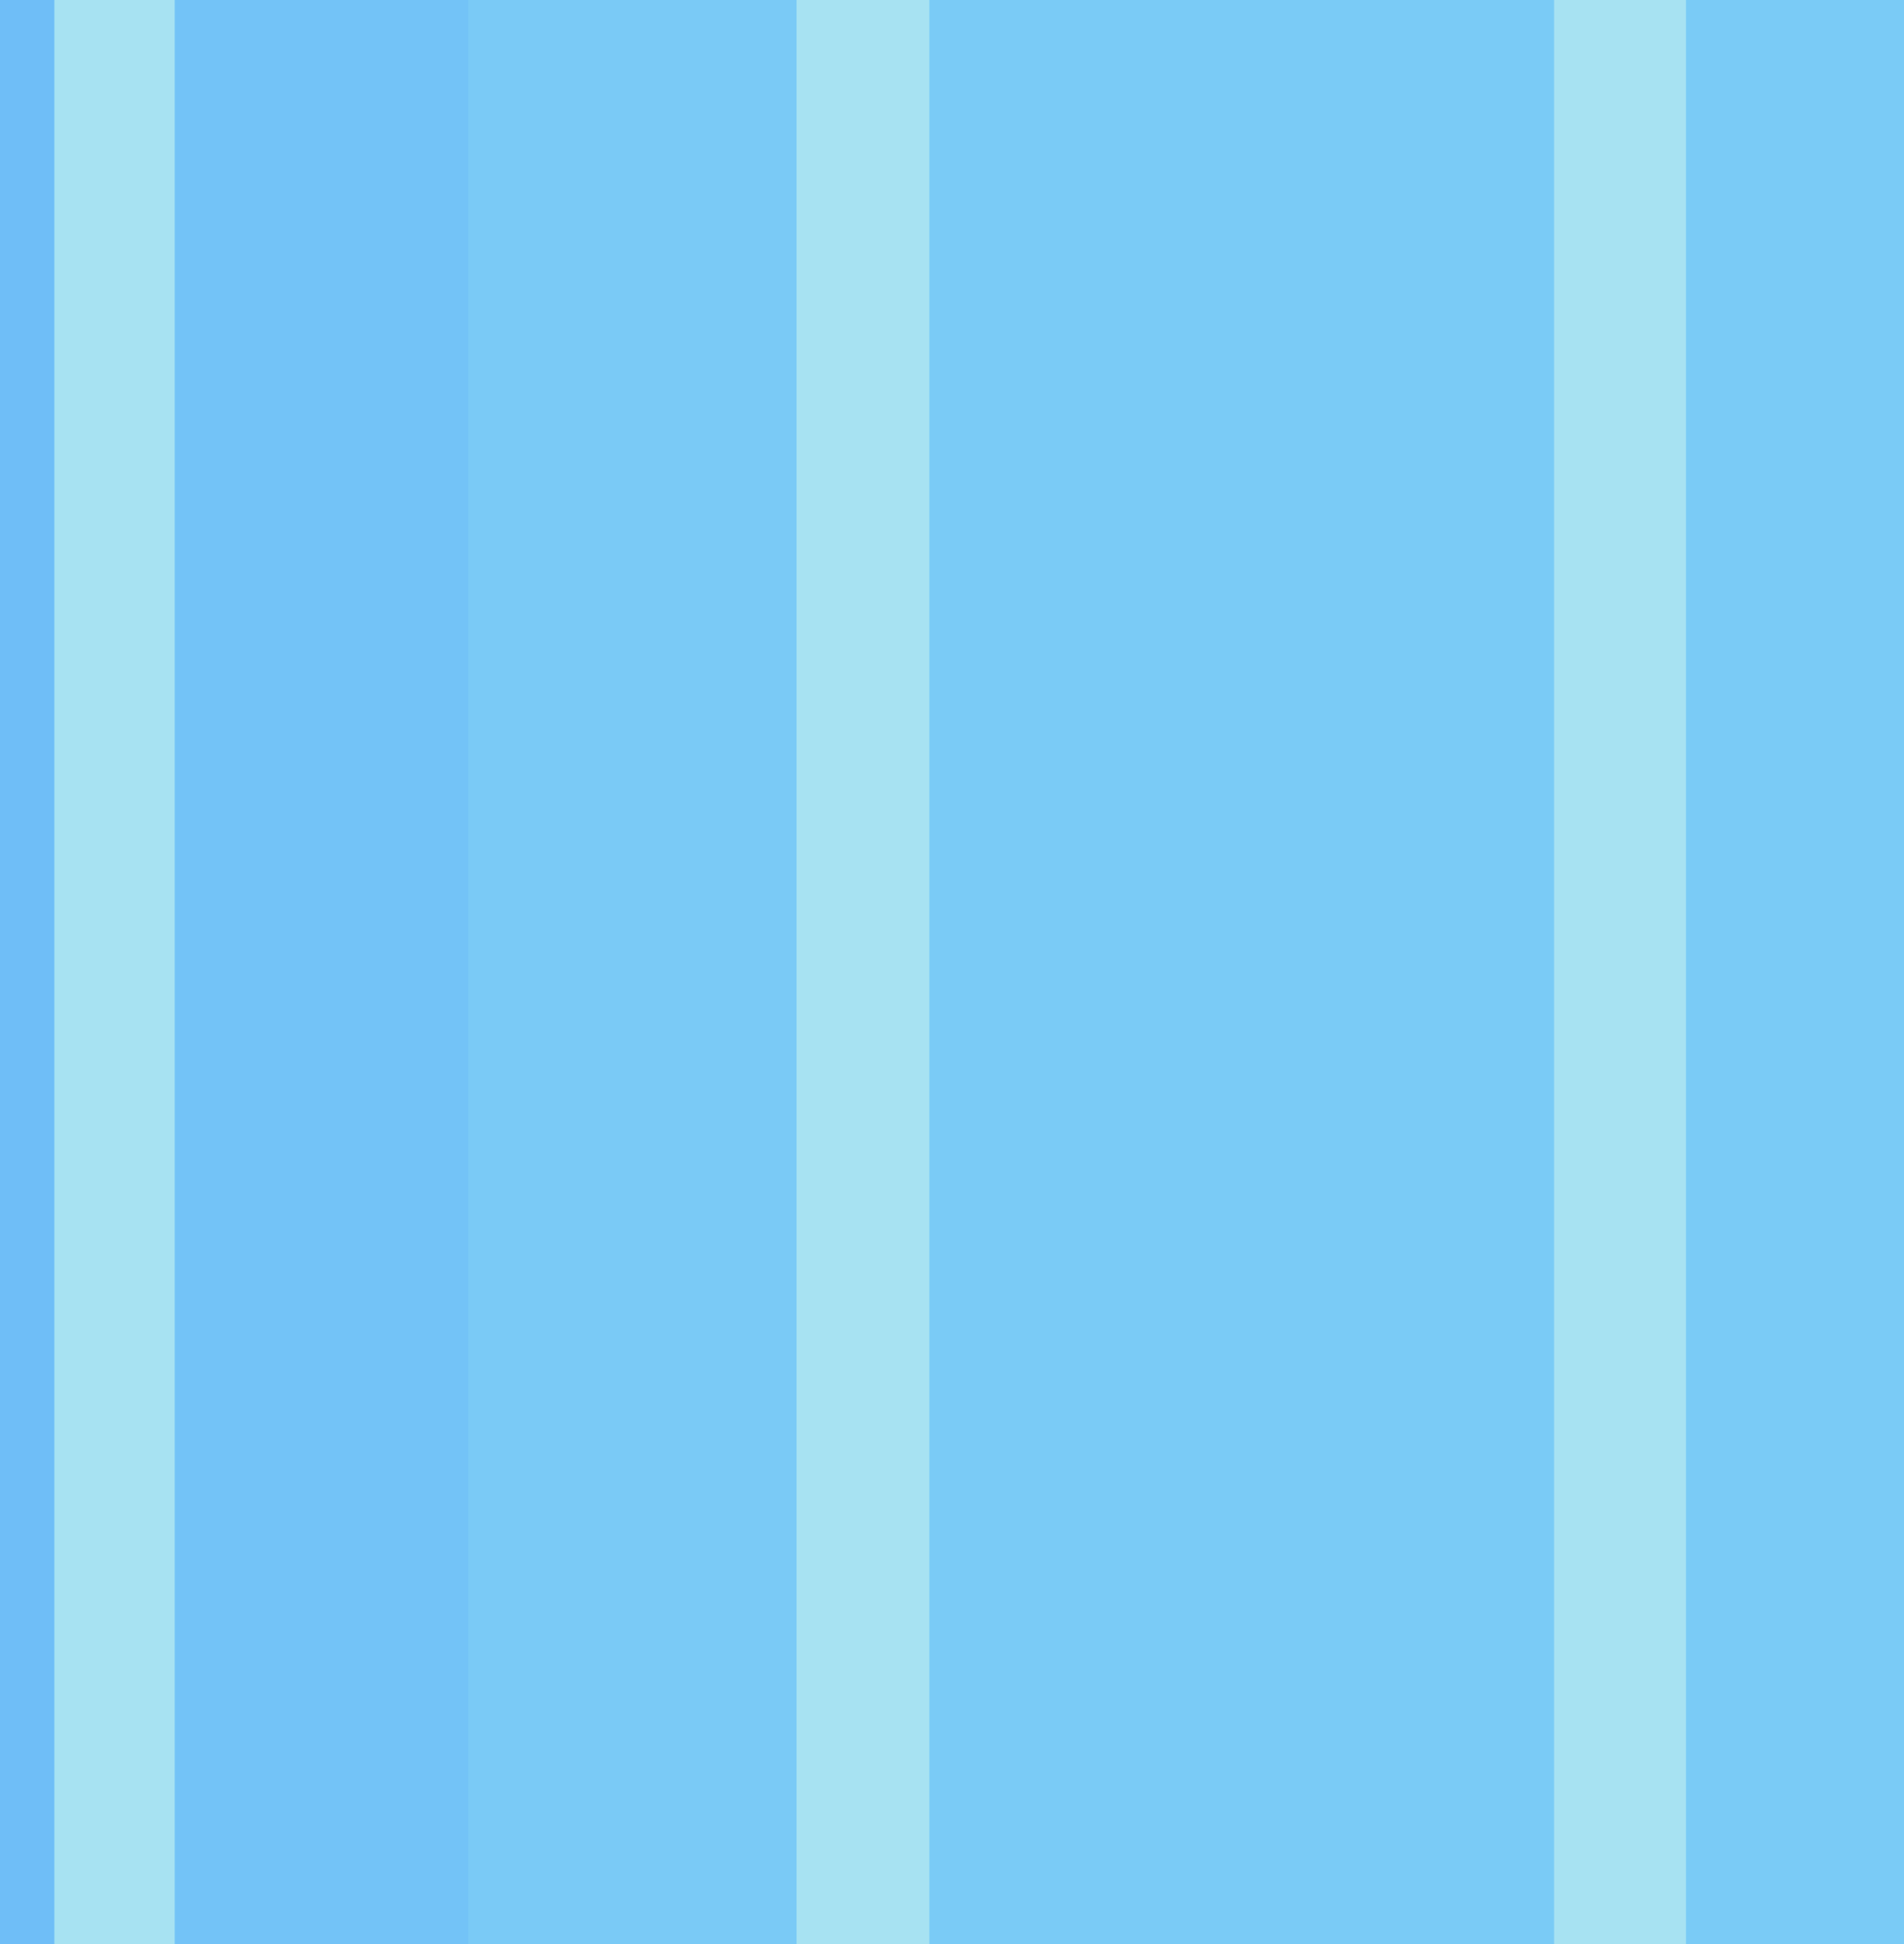
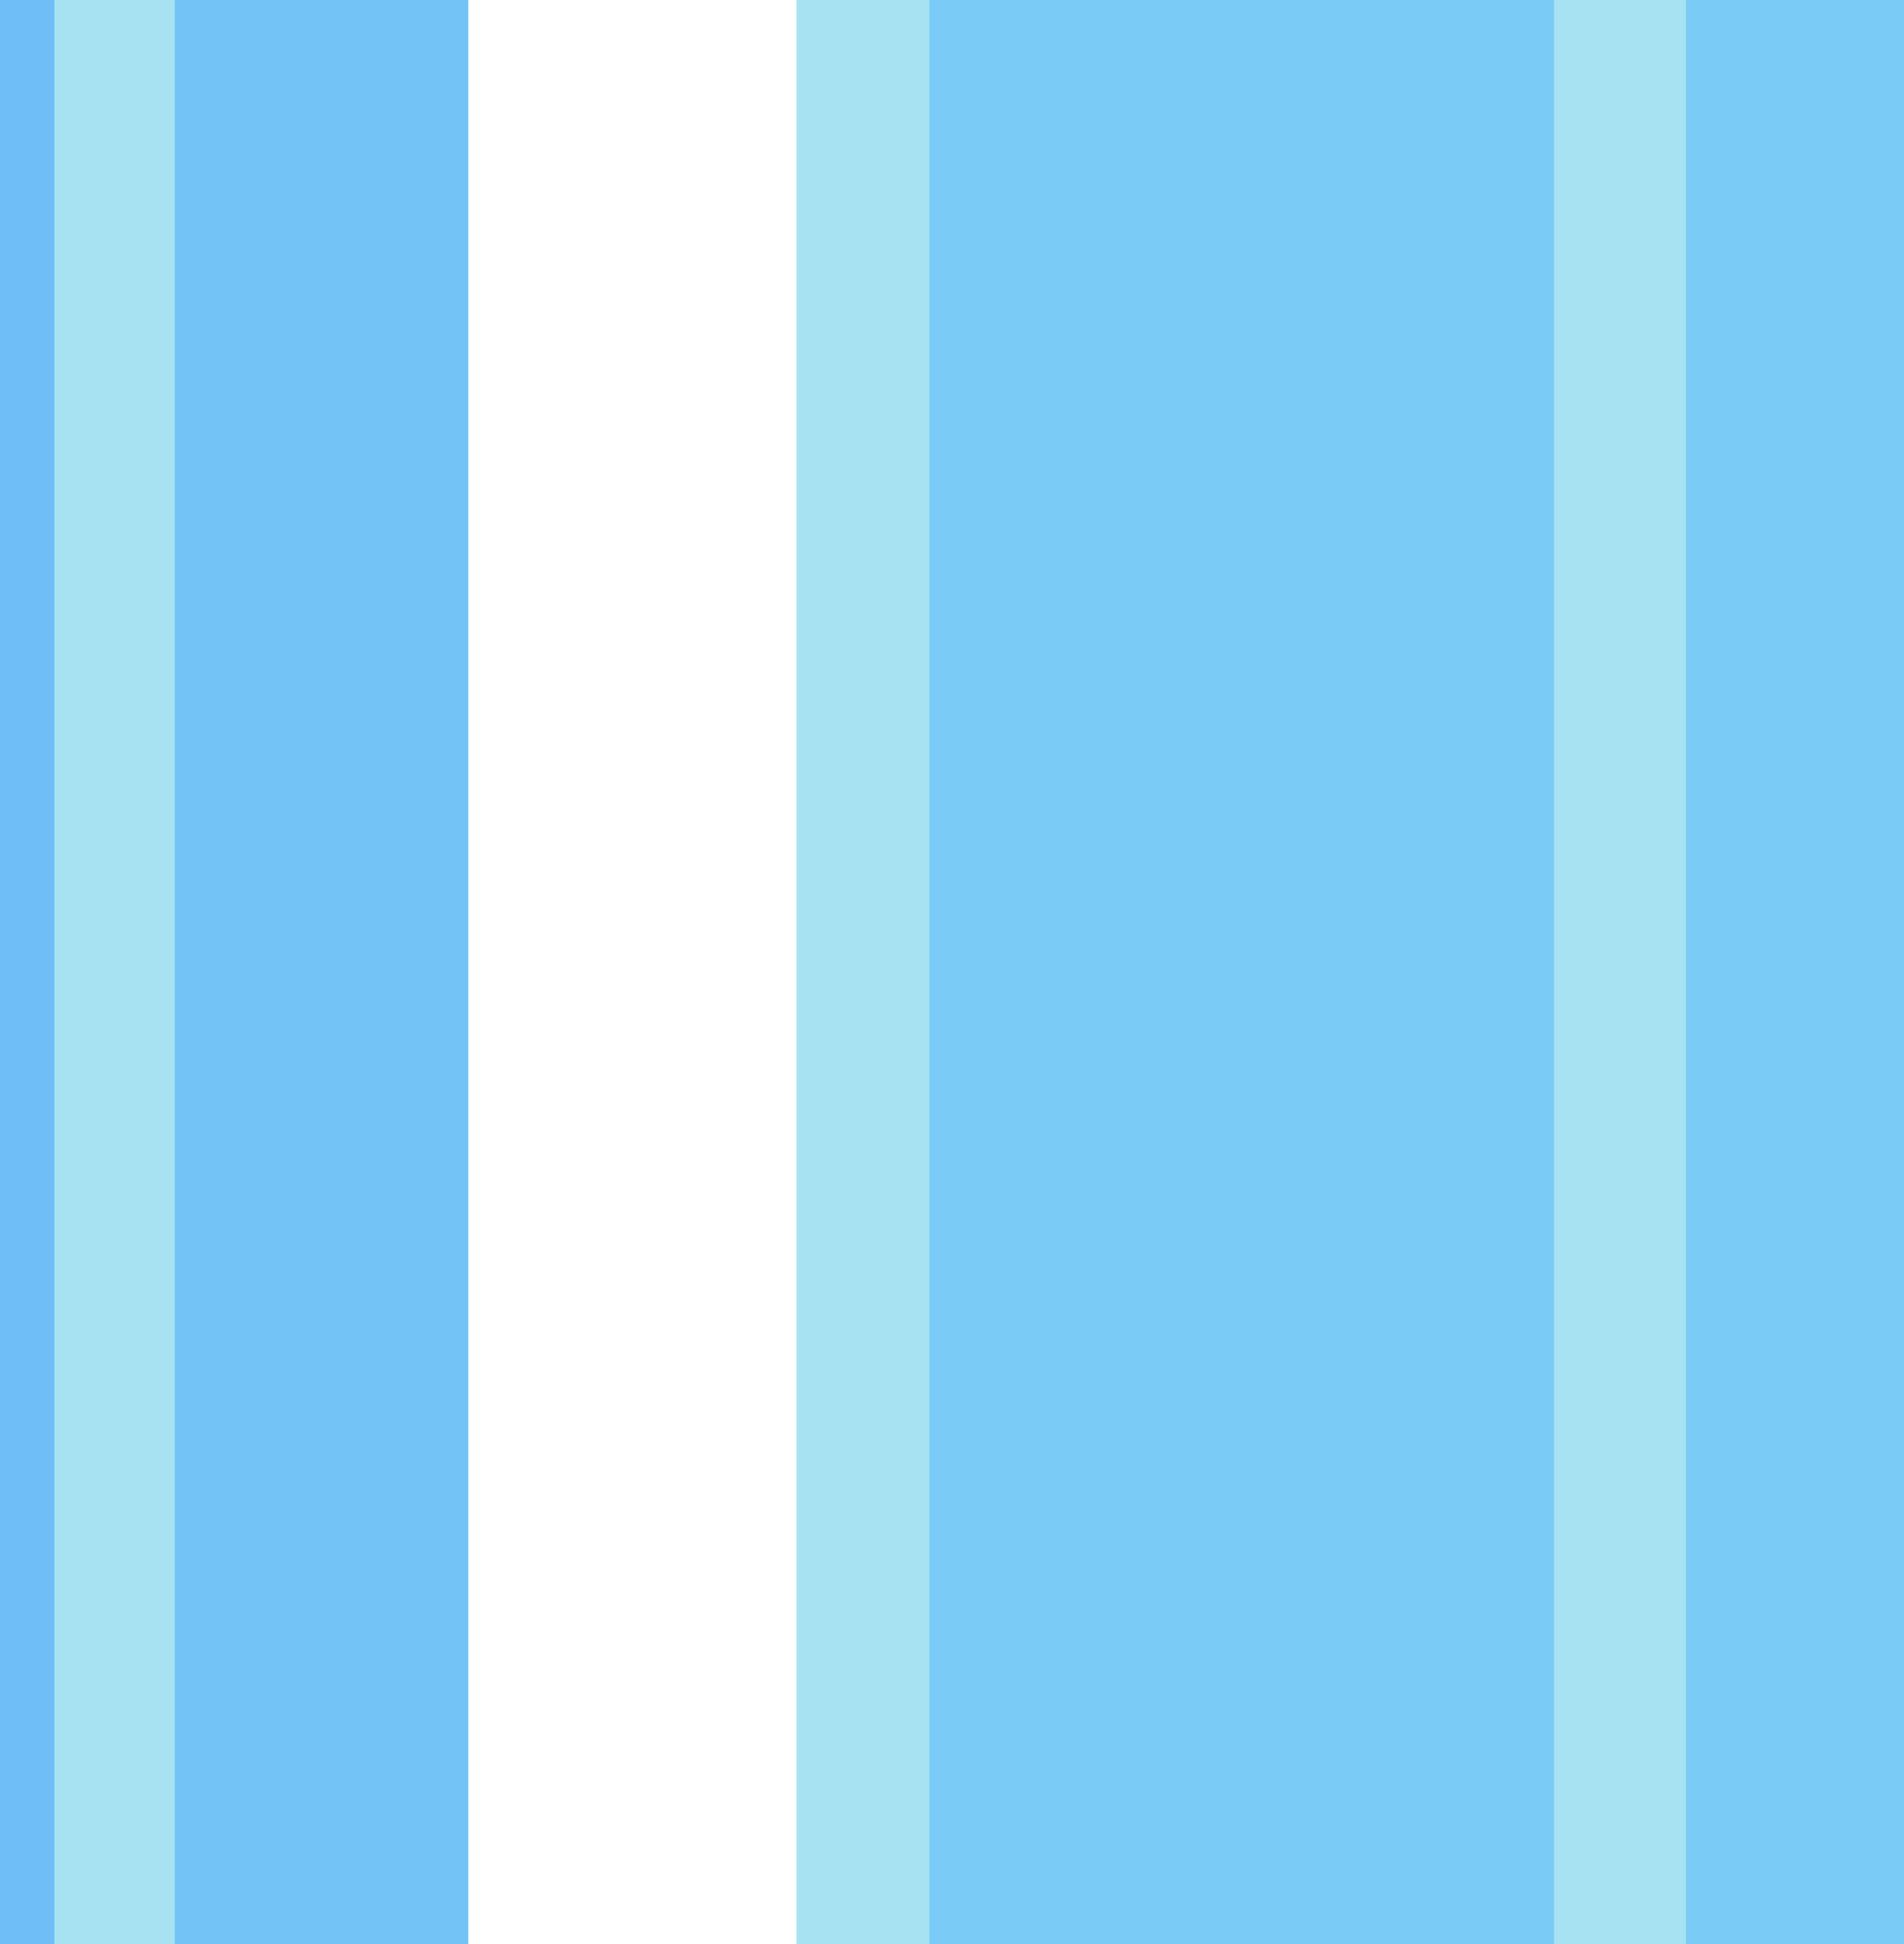
<svg xmlns="http://www.w3.org/2000/svg" width="989" height="1010">
  <path style="opacity:1;fill:#A7E2F2;fill-rule:evenodd;stroke:#A7E2F2;stroke-width:0.5px;stroke-linecap:butt;stroke-linejoin:miter;stroke-opacity:1;" d="M 807.0 505.0 L 807.0 0.0 L 841.5 0.0 L 876.0 0.0 L 876.0 505.0 L 876.0 1010.0 L 841.5 1010.0 L 807.0 1010.0 L 807.0 505.0 z  " />
-   <path style="opacity:1;fill:#7ACAF6;fill-rule:evenodd;stroke:#7ACAF6;stroke-width:0.5px;stroke-linecap:butt;stroke-linejoin:miter;stroke-opacity:1;" d="M 243.0 505.0 L 243.0 0.0 L 328.5 0.0 L 414.0 0.0 L 414.0 505.0 L 414.0 1010.0 L 328.5 1010.0 L 243.0 1010.0 L 243.0 505.0 z  " />
  <path style="opacity:1;fill:#A7E2F2;fill-rule:evenodd;stroke:#A7E2F2;stroke-width:0.5px;stroke-linecap:butt;stroke-linejoin:miter;stroke-opacity:1;" d="M 28.0 505.0 L 28.0 0.0 L 59.5 0.0 L 91.0 0.0 L 91.0 505.0 L 91.0 1010.0 L 59.5 1010.0 L 28.0 1010.0 L 28.0 505.0 z  " />
  <path style="opacity:1;fill:#A7E2F2;fill-rule:evenodd;stroke:#A7E2F2;stroke-width:0.5px;stroke-linecap:butt;stroke-linejoin:miter;stroke-opacity:1;" d="M 414.0 505.0 L 414.0 0.0 L 448.5 0.0 L 483.0 0.0 L 483.0 505.0 L 483.0 1010.0 L 448.5 1010.0 L 414.0 1010.0 L 414.0 505.0 z  " />
  <path style="opacity:1;fill:#7ACBF6;fill-rule:evenodd;stroke:#7ACBF6;stroke-width:0.5px;stroke-linecap:butt;stroke-linejoin:miter;stroke-opacity:1;" d="M 876.0 505.0 L 876.0 0.0 L 932.5 0.0 L 989.0 0.0 L 989.0 505.0 L 989.0 1010.0 L 932.5 1010.0 L 876.0 1010.0 L 876.0 505.0 z  " />
  <path style="opacity:1;fill:#7ACBF6;fill-rule:evenodd;stroke:#7ACBF6;stroke-width:0.5px;stroke-linecap:butt;stroke-linejoin:miter;stroke-opacity:1;" d="M 483.0 505.0 L 483.0 0.0 L 575.0 0.0 L 667.0 0.0 L 667.0 505.0 L 667.0 1010.0 L 575.0 1010.0 L 483.0 1010.0 L 483.0 505.0 z  " />
  <path style="opacity:1;fill:#7ACBF6;fill-rule:evenodd;stroke:#7ACBF6;stroke-width:0.5px;stroke-linecap:butt;stroke-linejoin:miter;stroke-opacity:1;" d="M 667.0 505.0 L 667.0 0.0 L 737.0 0.0 L 807.0 0.0 L 807.0 505.0 L 807.0 1010.0 L 737.0 1010.0 L 667.0 1010.0 L 667.0 505.0 z  " />
  <path style="opacity:1;fill:#6FBEF7;fill-rule:evenodd;stroke:#6FBEF7;stroke-width:0.5px;stroke-linecap:butt;stroke-linejoin:miter;stroke-opacity:1;" d="M 0.0 505.0 L 0.0 0.0 L 14.0 0.0 L 28.0 0.0 L 28.0 505.0 L 28.0 1010.0 L 14.0 1010.0 L 0.0 1010.0 L 0.0 505.0 z  " />
  <path style="opacity:1;fill:#73C3F7;fill-rule:evenodd;stroke:#73C3F7;stroke-width:0.5px;stroke-linecap:butt;stroke-linejoin:miter;stroke-opacity:1;" d="M 91.0 505.0 L 91.0 0.0 L 167.0 0.0 L 243.0 0.0 L 243.0 505.0 L 243.0 1010.0 L 167.0 1010.0 L 91.0 1010.0 L 91.0 505.0 z  " />
</svg>